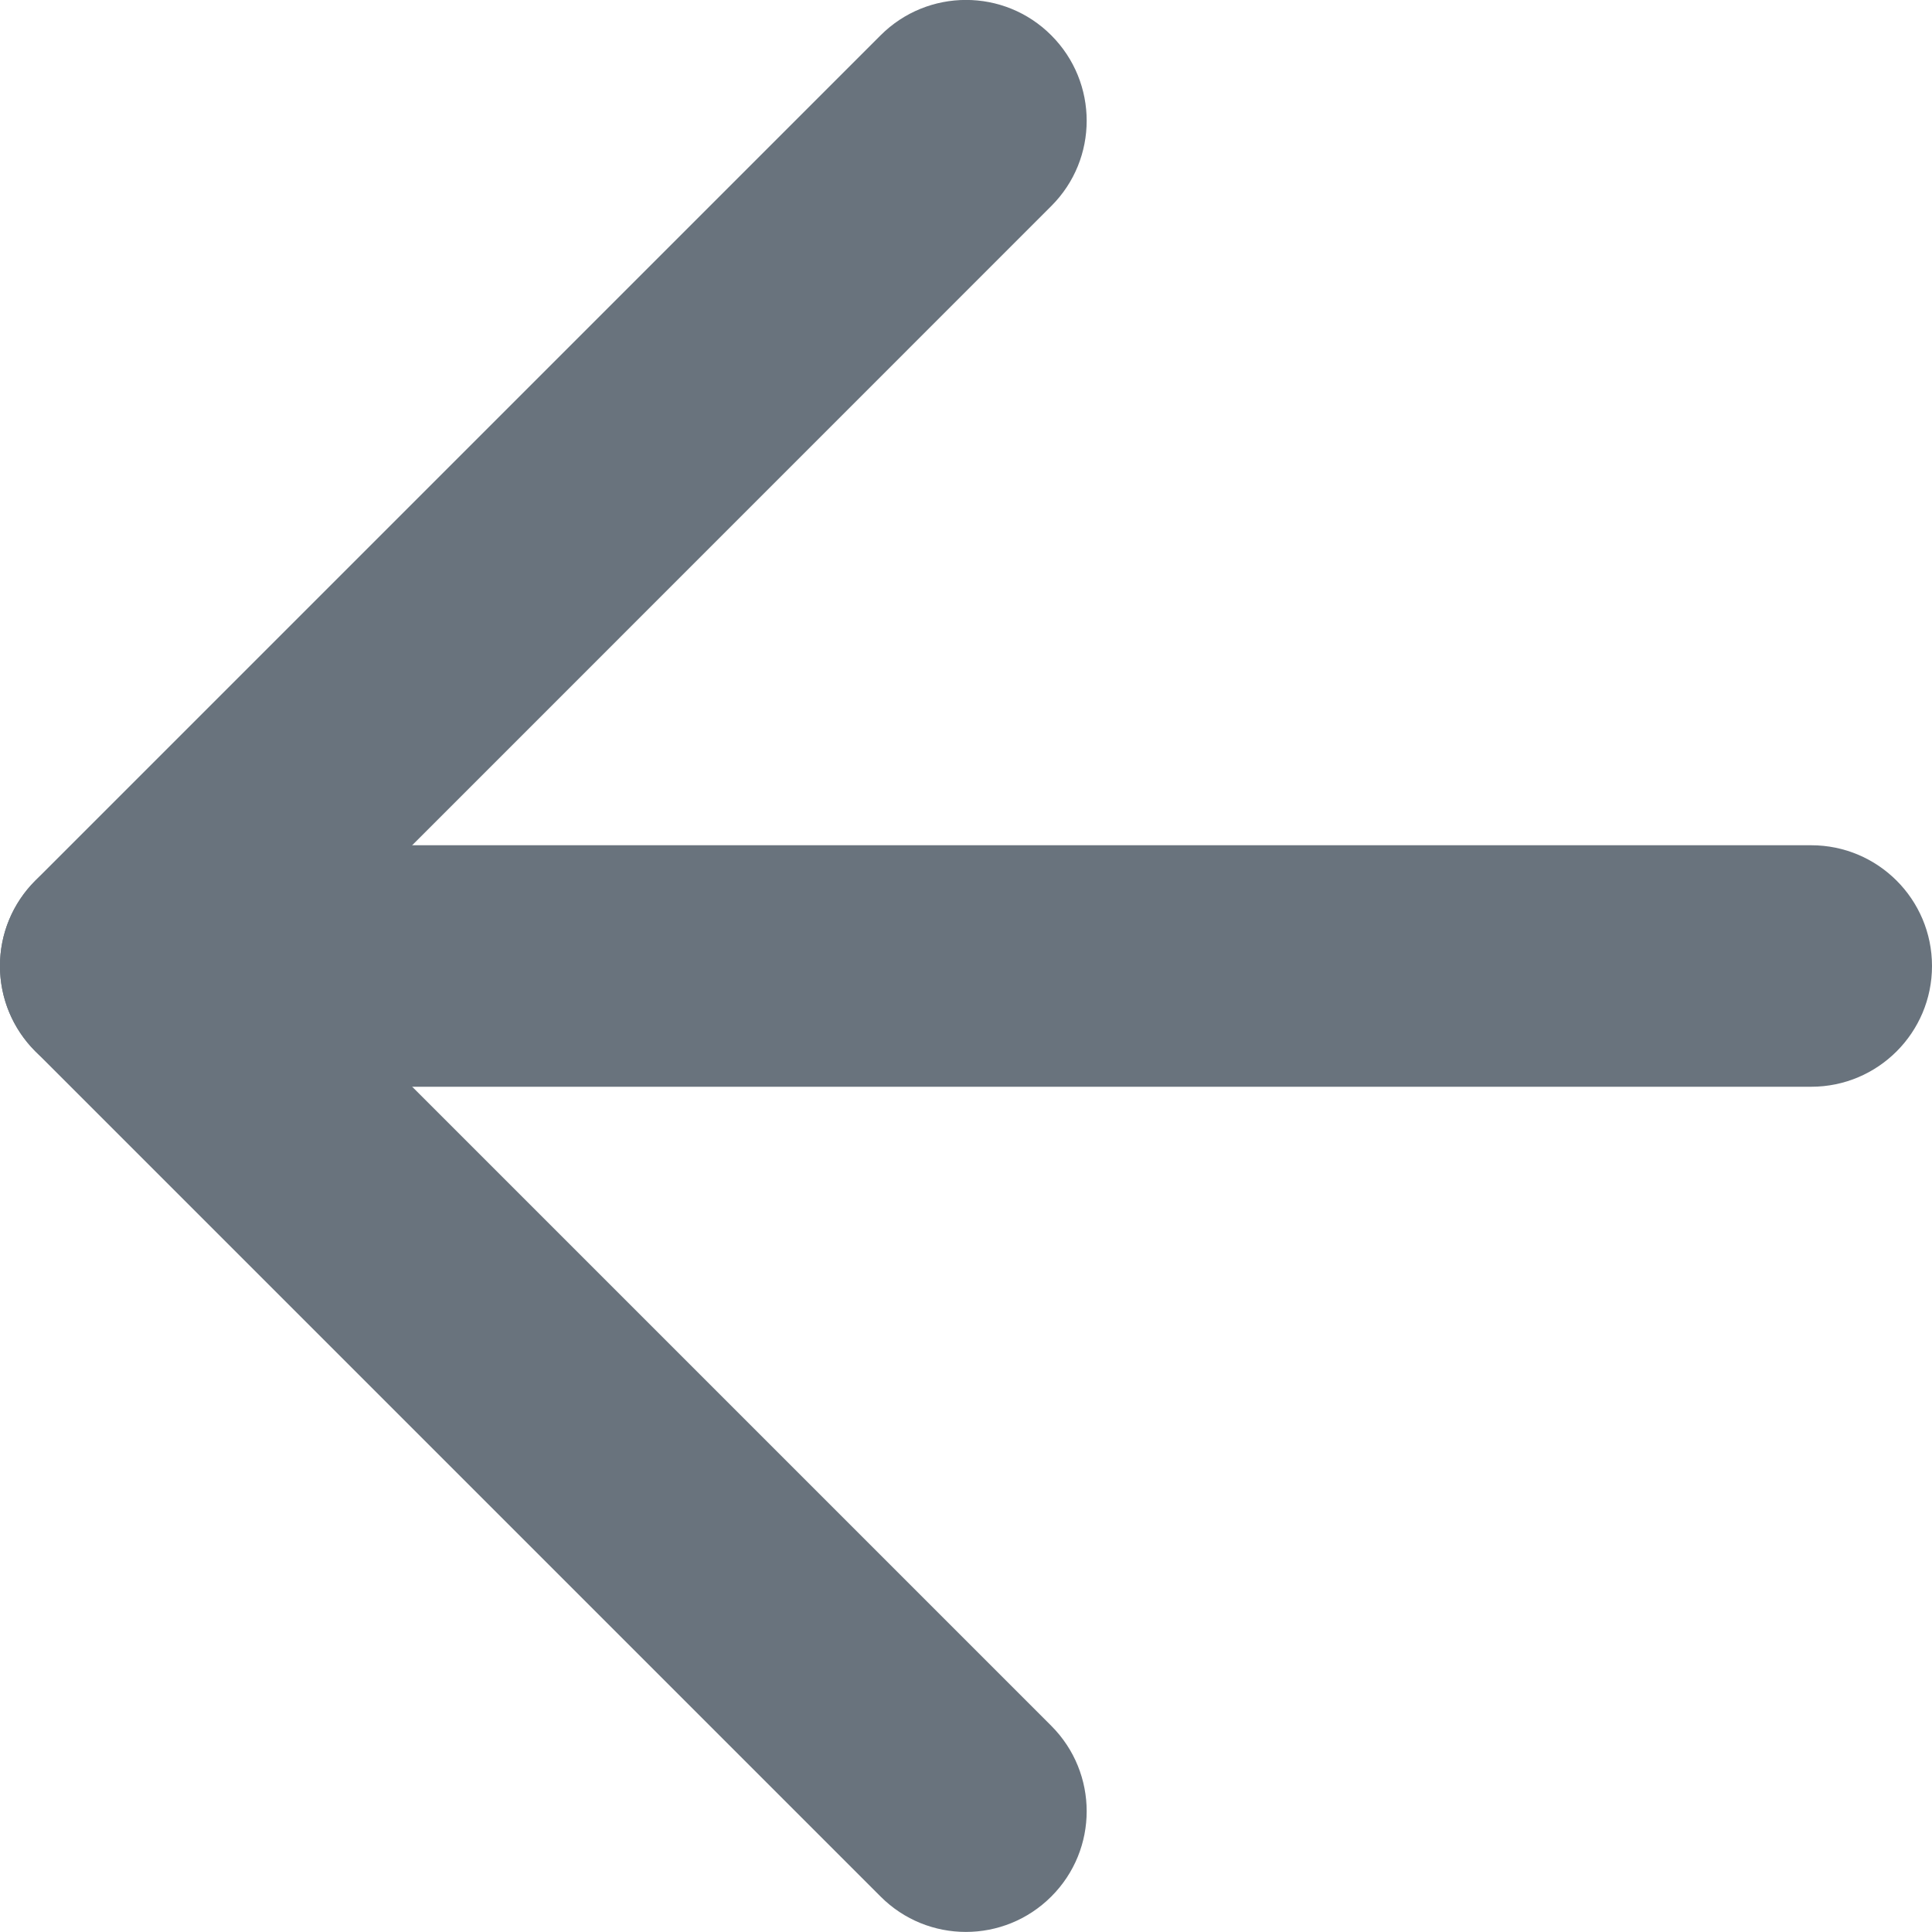
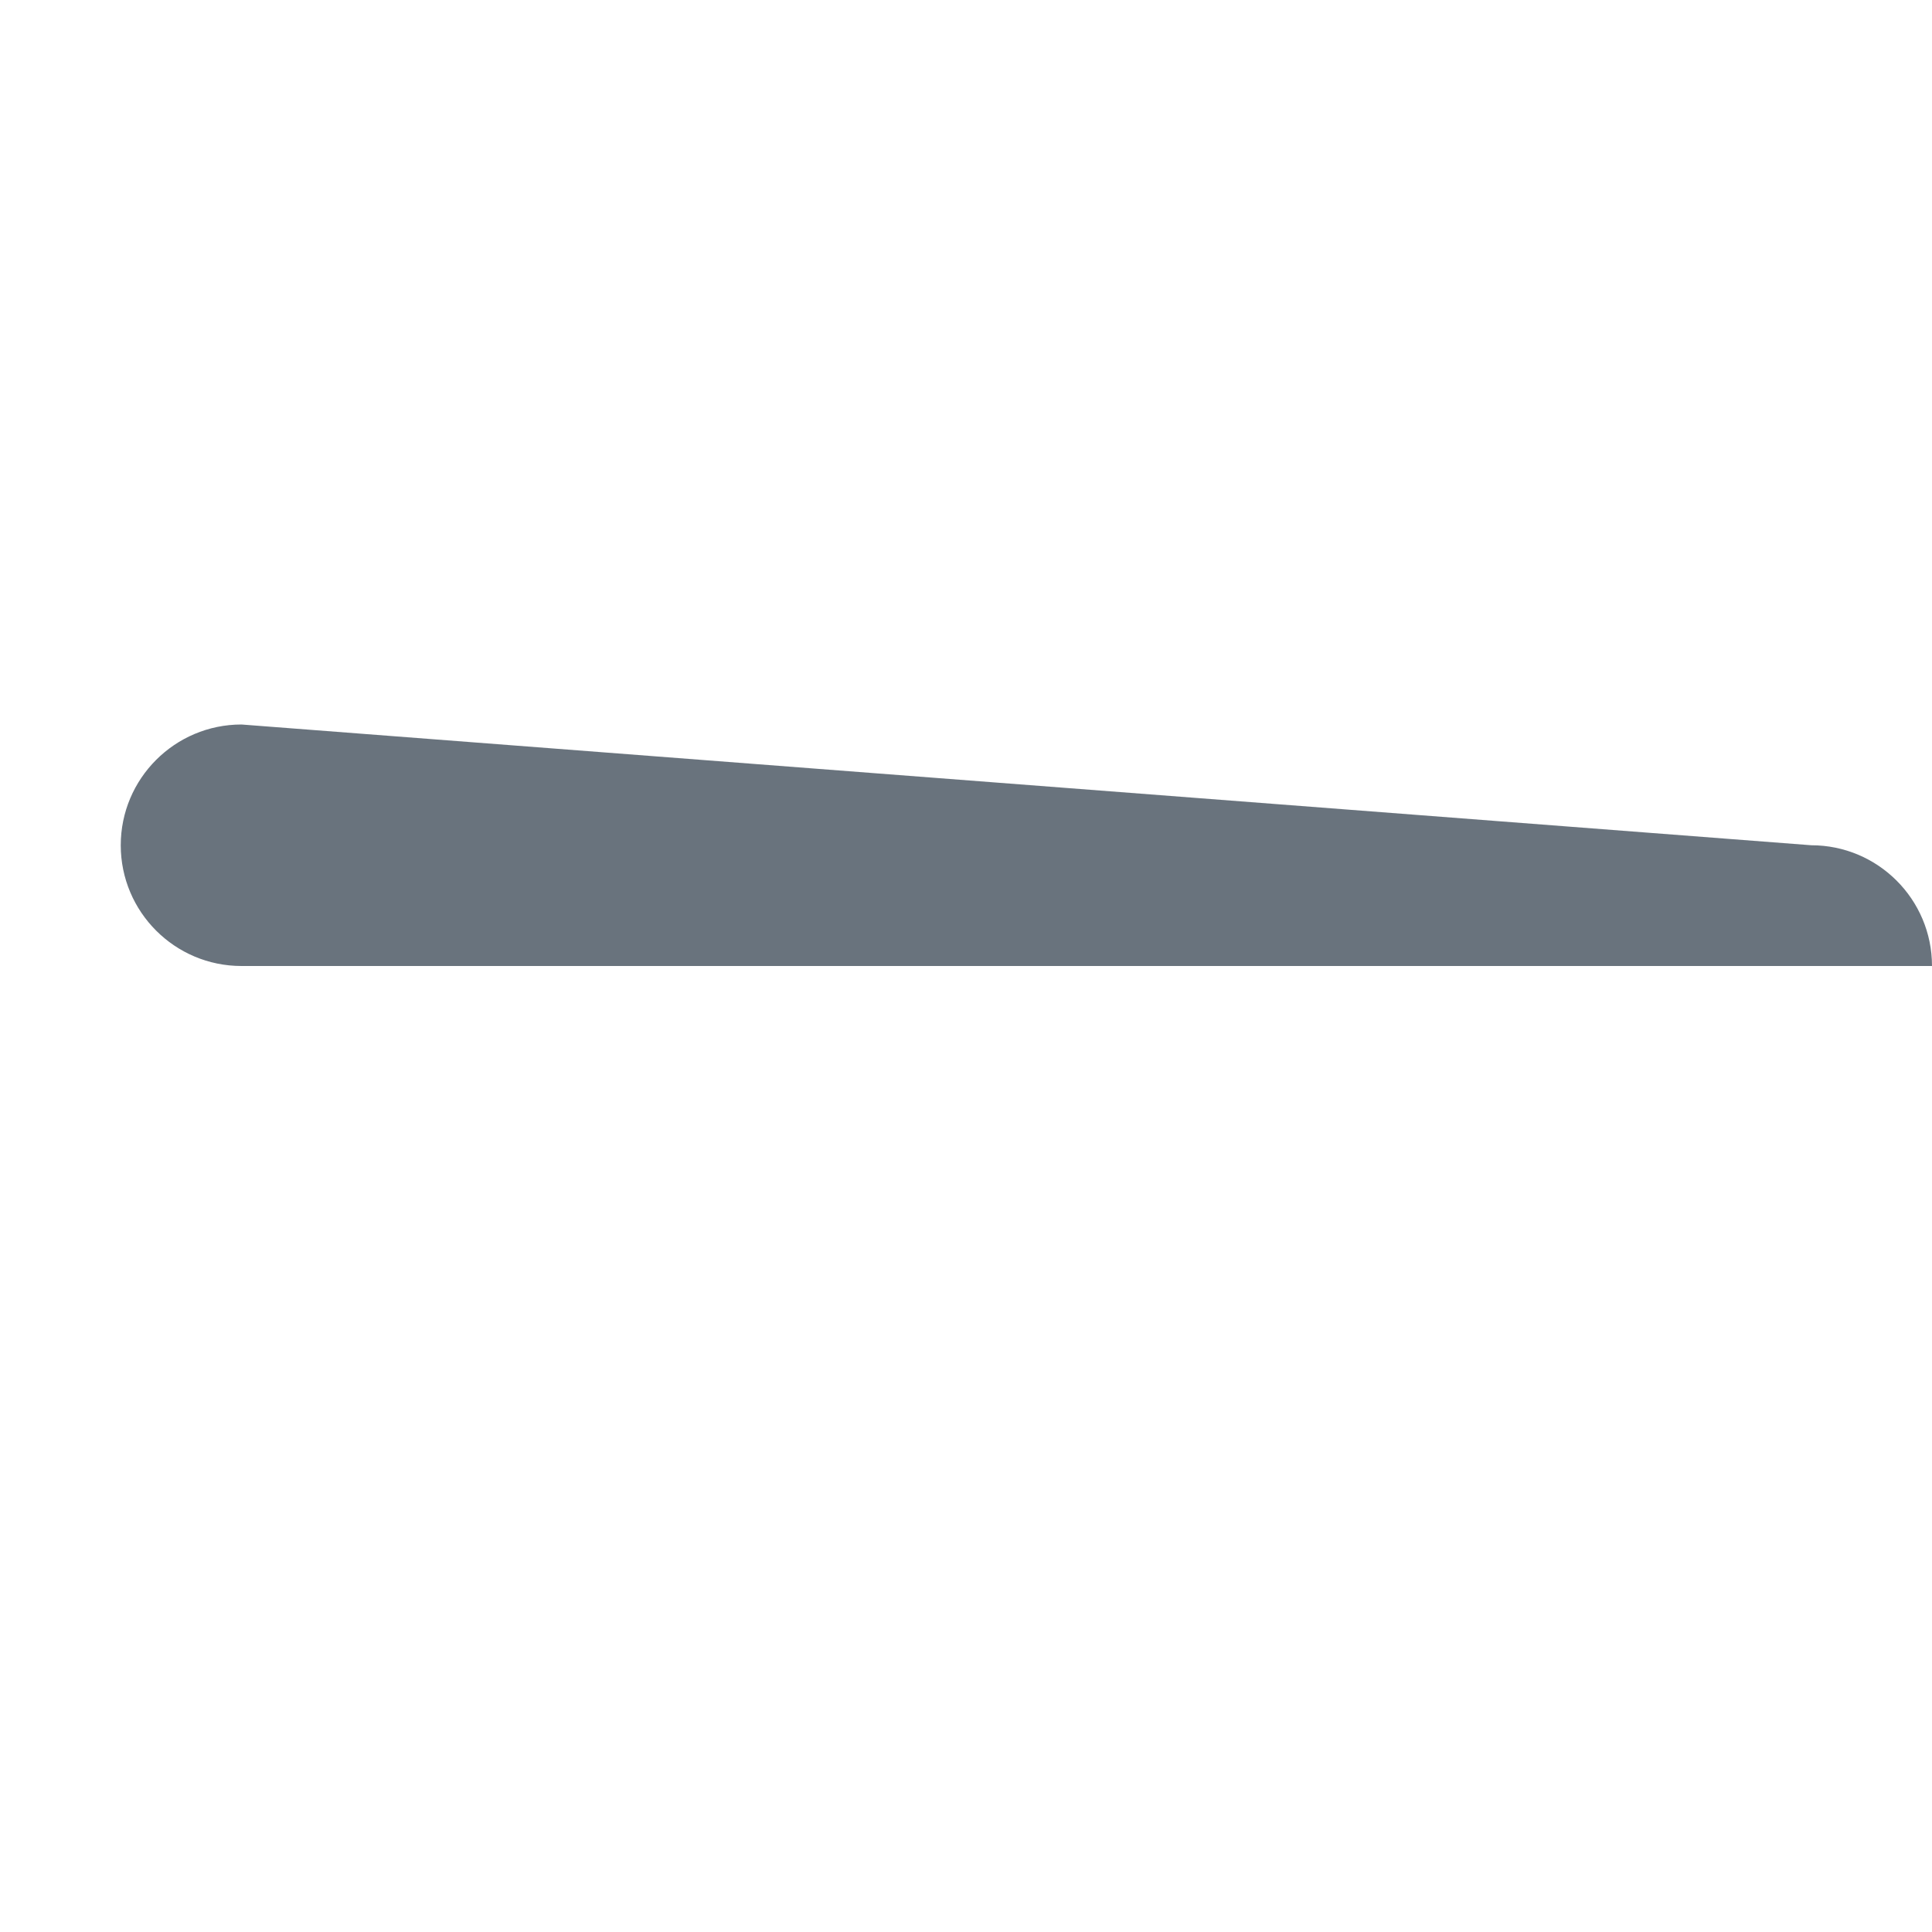
<svg xmlns="http://www.w3.org/2000/svg" height="14" viewBox="0 0 14 14" width="14">
  <g fill="#69737d">
-     <path d="m13.125 6.125c.483 0 .875.392.875.875s-.392.875-.875.875h-12.25c-.483 0-.875-.392-.875-.875s.392-.875.875-.875z" />
-     <path d="m2.112 7 5.506 5.506c.342.342.342.896 0 1.237-.342.342-.896.342-1.237 0l-6.125-6.125c-.342-.342-.342-.896 0-1.237l6.125-6.125c.342-.342.896-.342 1.237 0 .342.342.342.896 0 1.237z" />
+     <path d="m13.125 6.125c.483 0 .875.392.875.875h-12.25c-.483 0-.875-.392-.875-.875s.392-.875.875-.875z" />
  </g>
</svg>